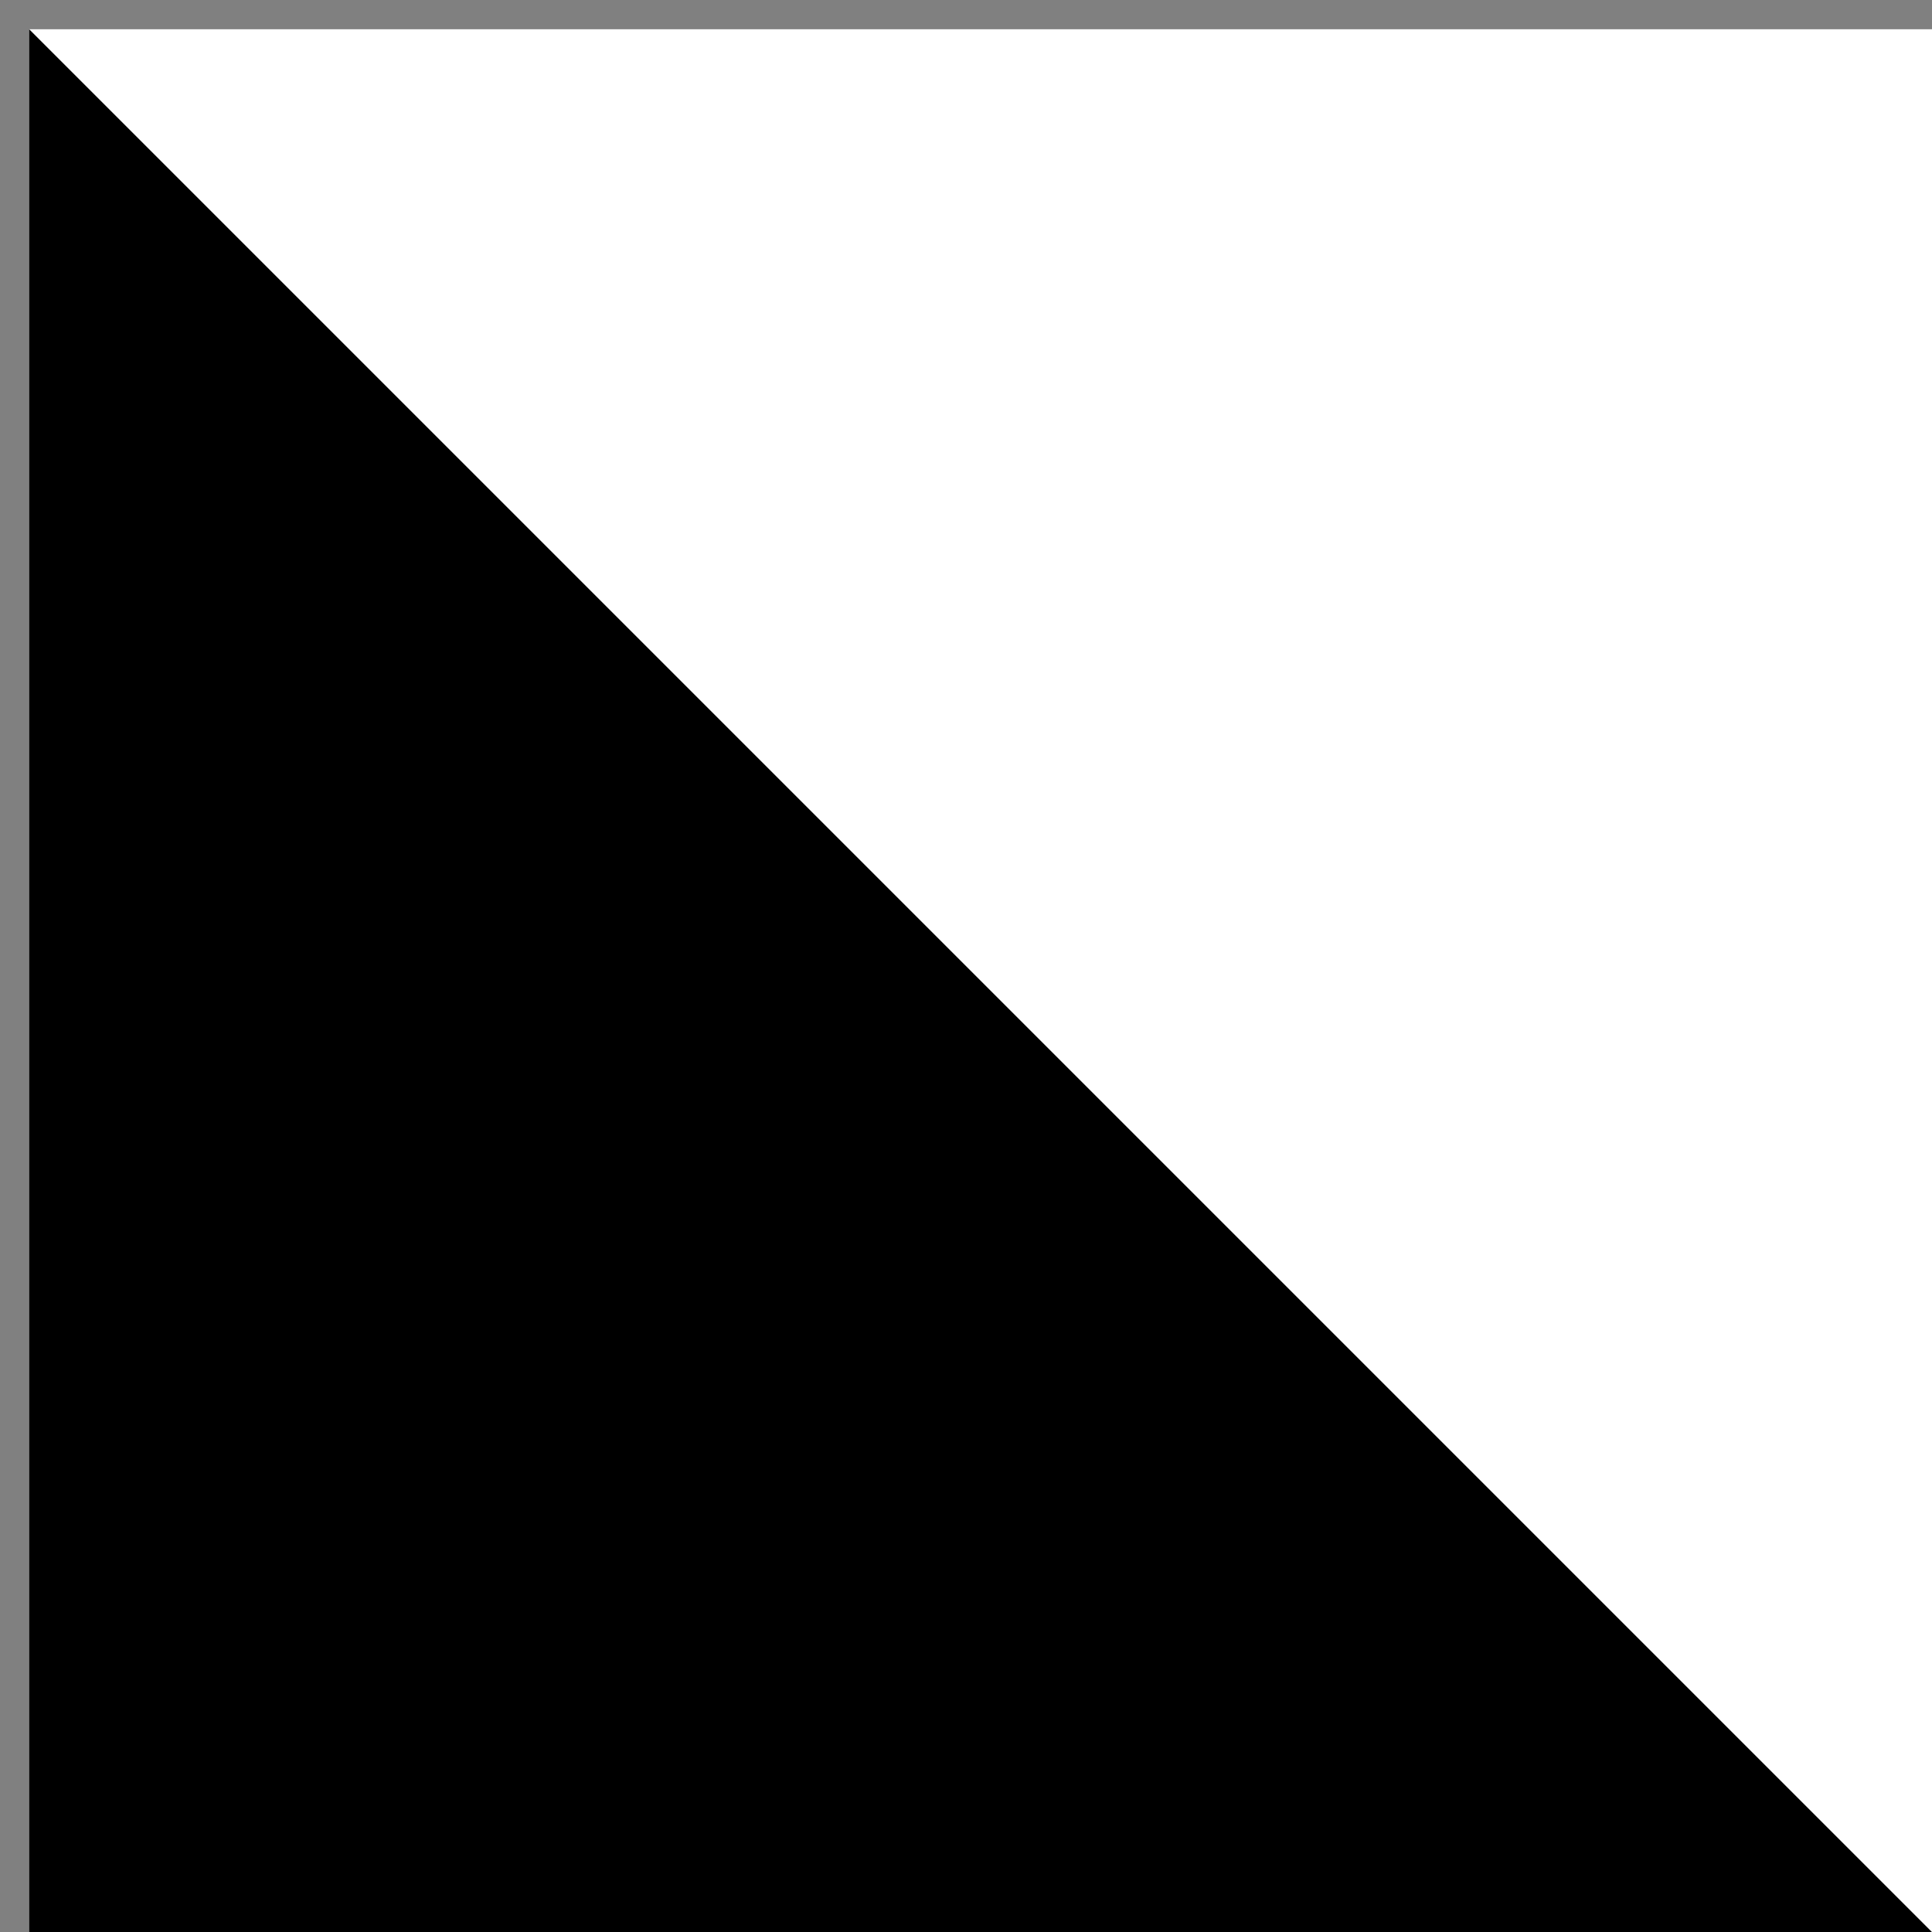
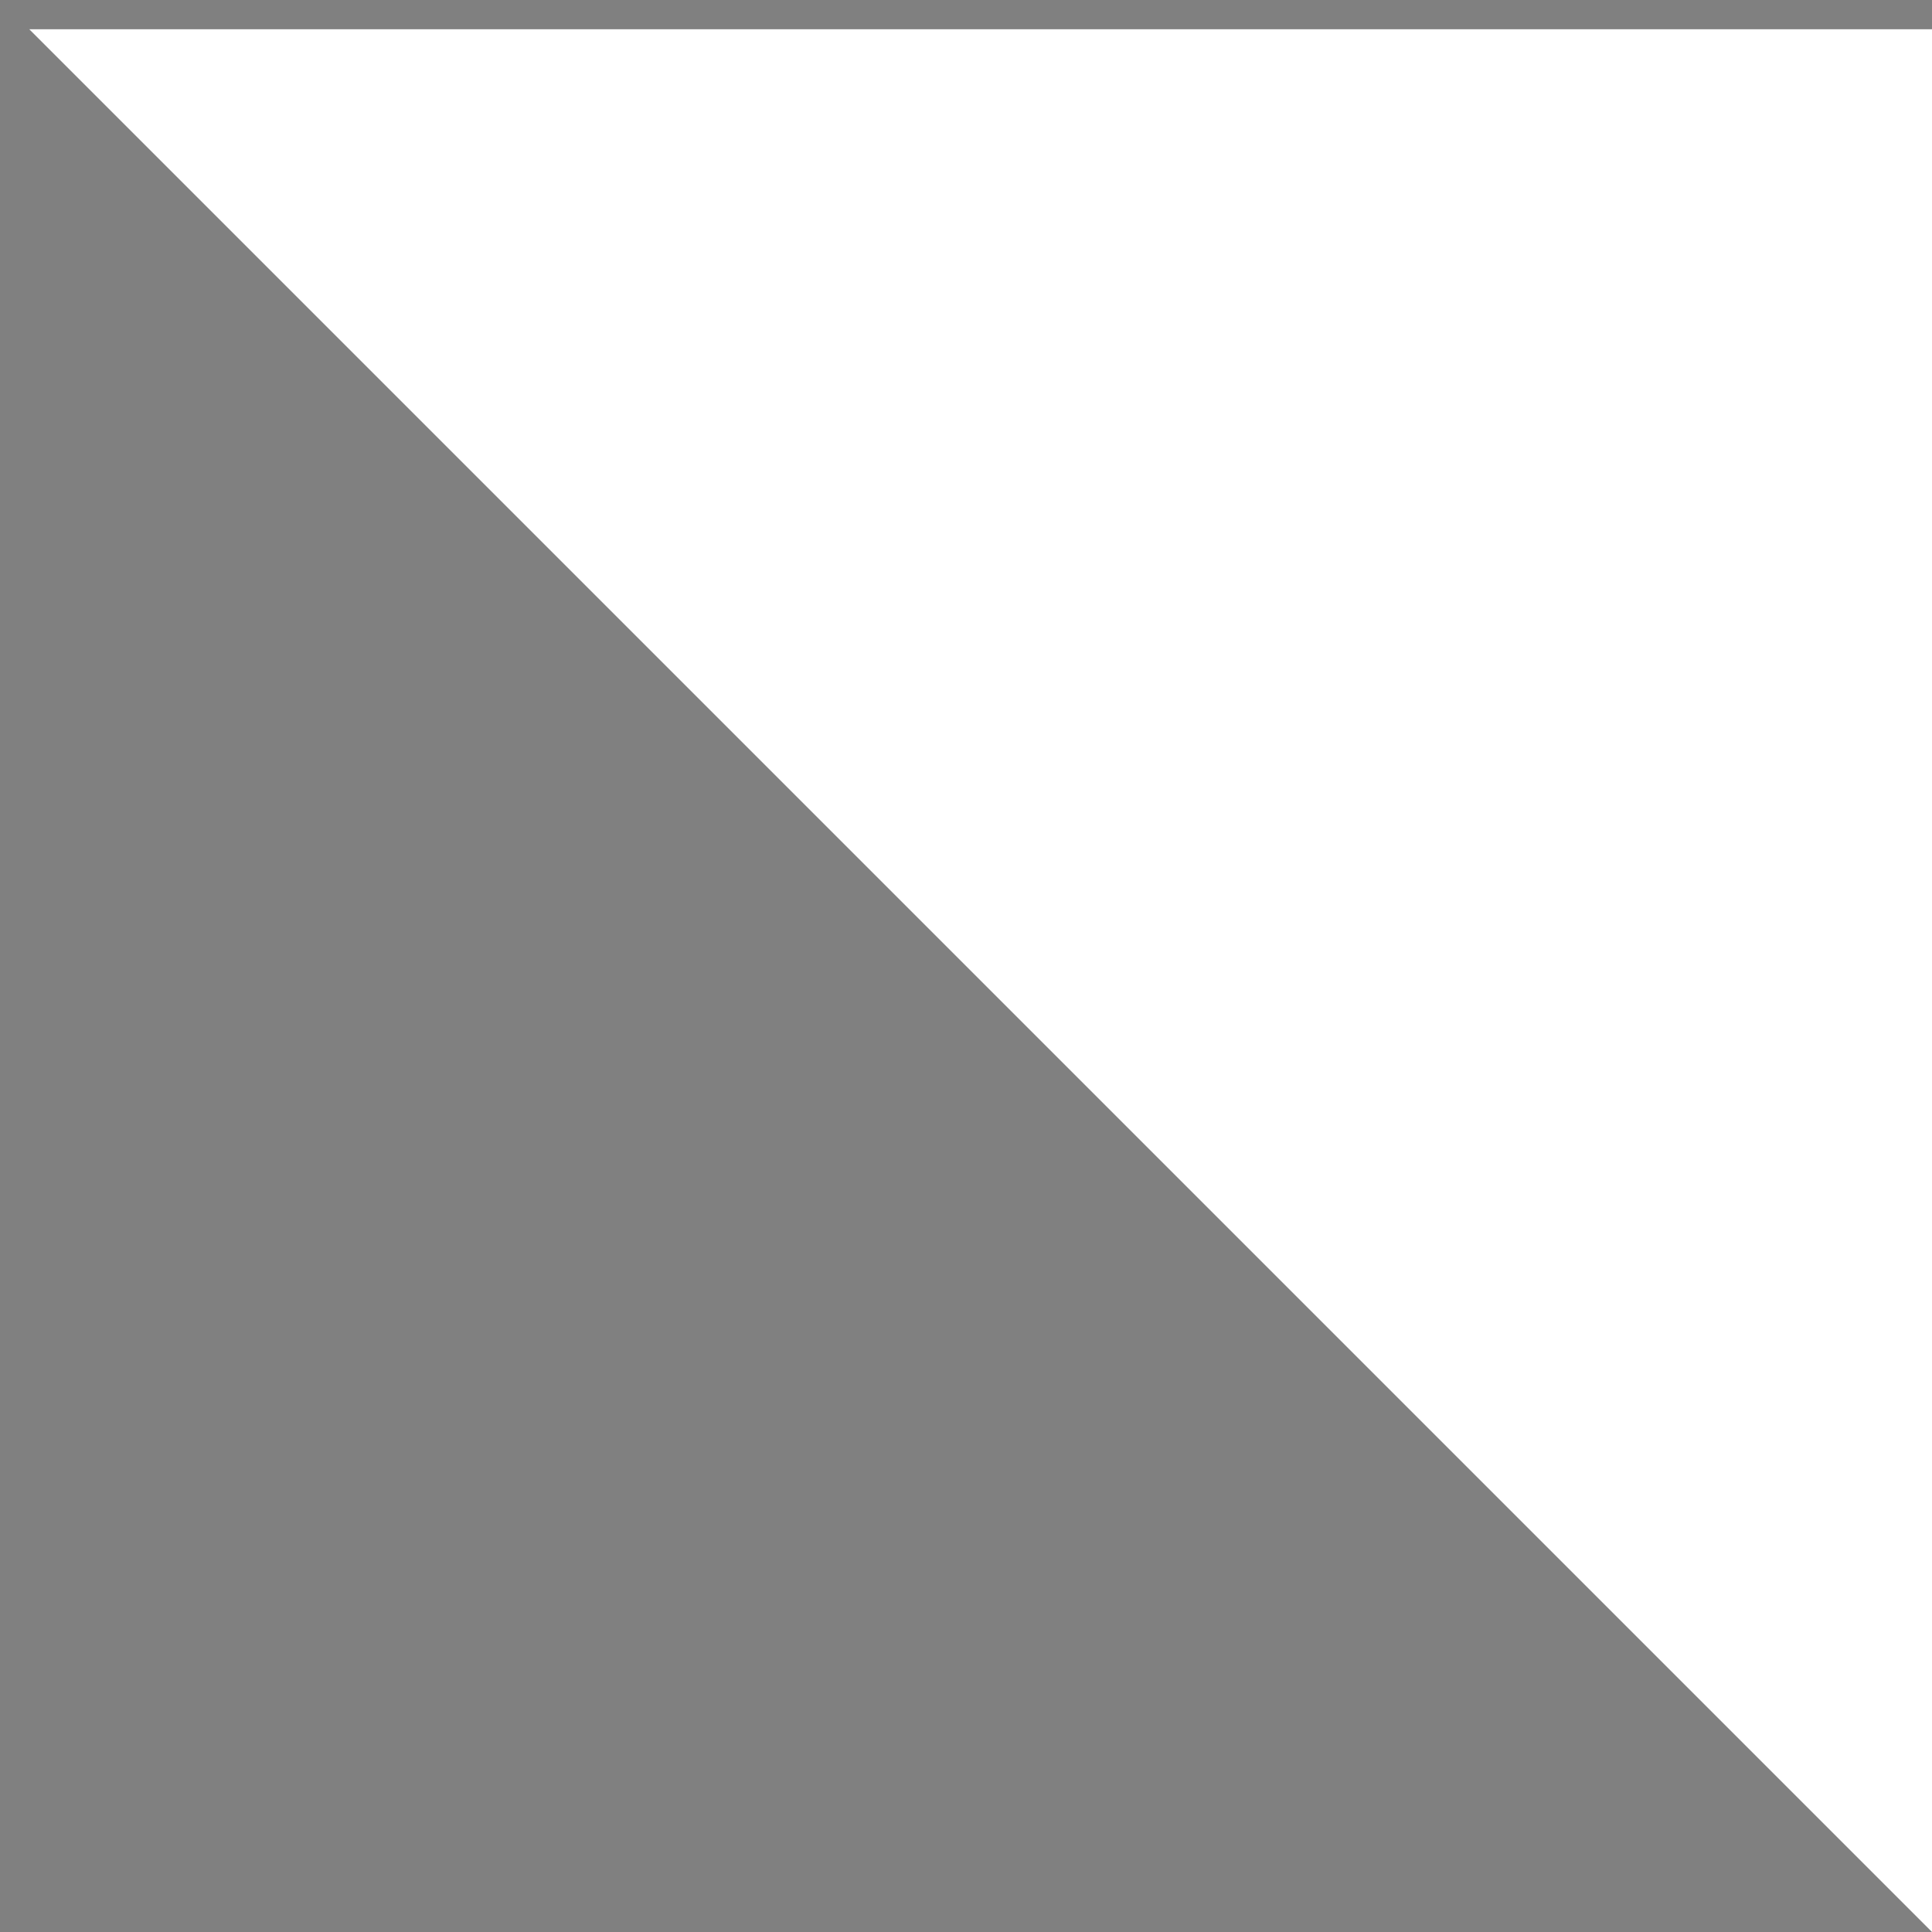
<svg xmlns="http://www.w3.org/2000/svg" width="33" height="33" viewBox="0 0 33 33" fill="none">
  <rect x="0" y="0" width="33" height="33" fill="#808080" stroke="none" />
-   <path d="M33 33L0.5 0.5V33H33Z" fill="black" />
  <path d="M0.5 0.5L33 33L33 0.5L0.5 0.5Z" fill="white" />
</svg>